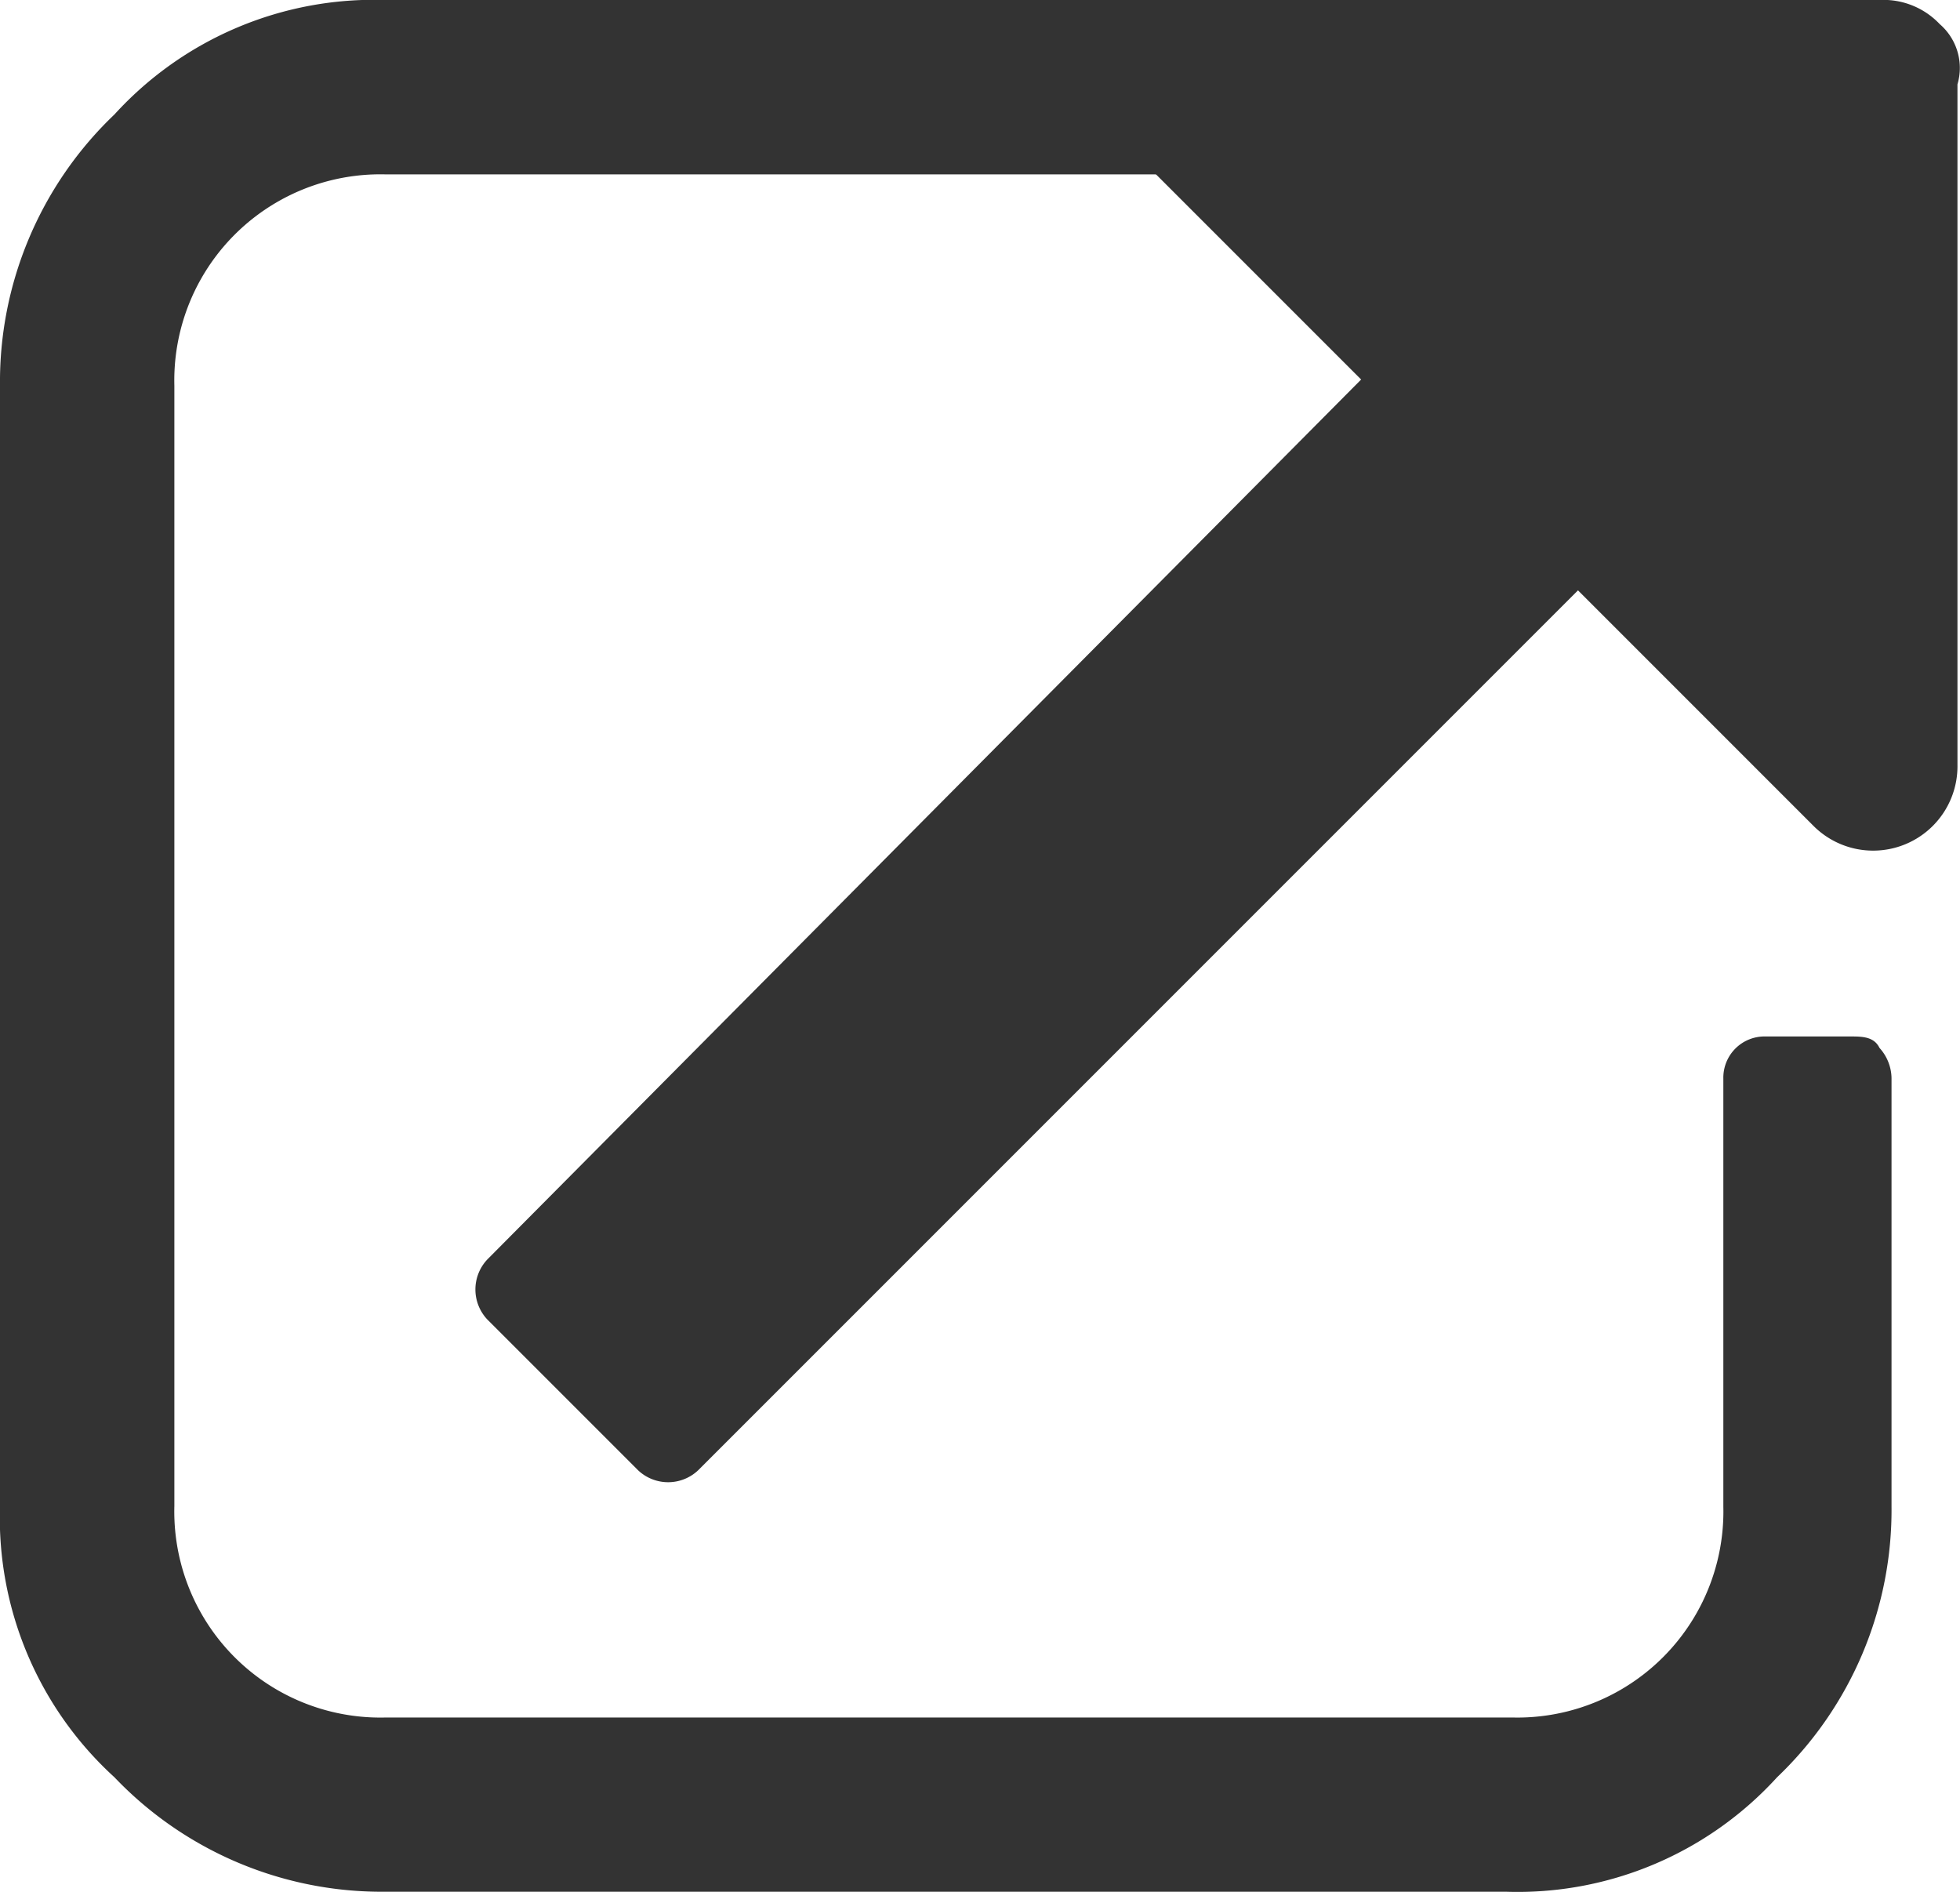
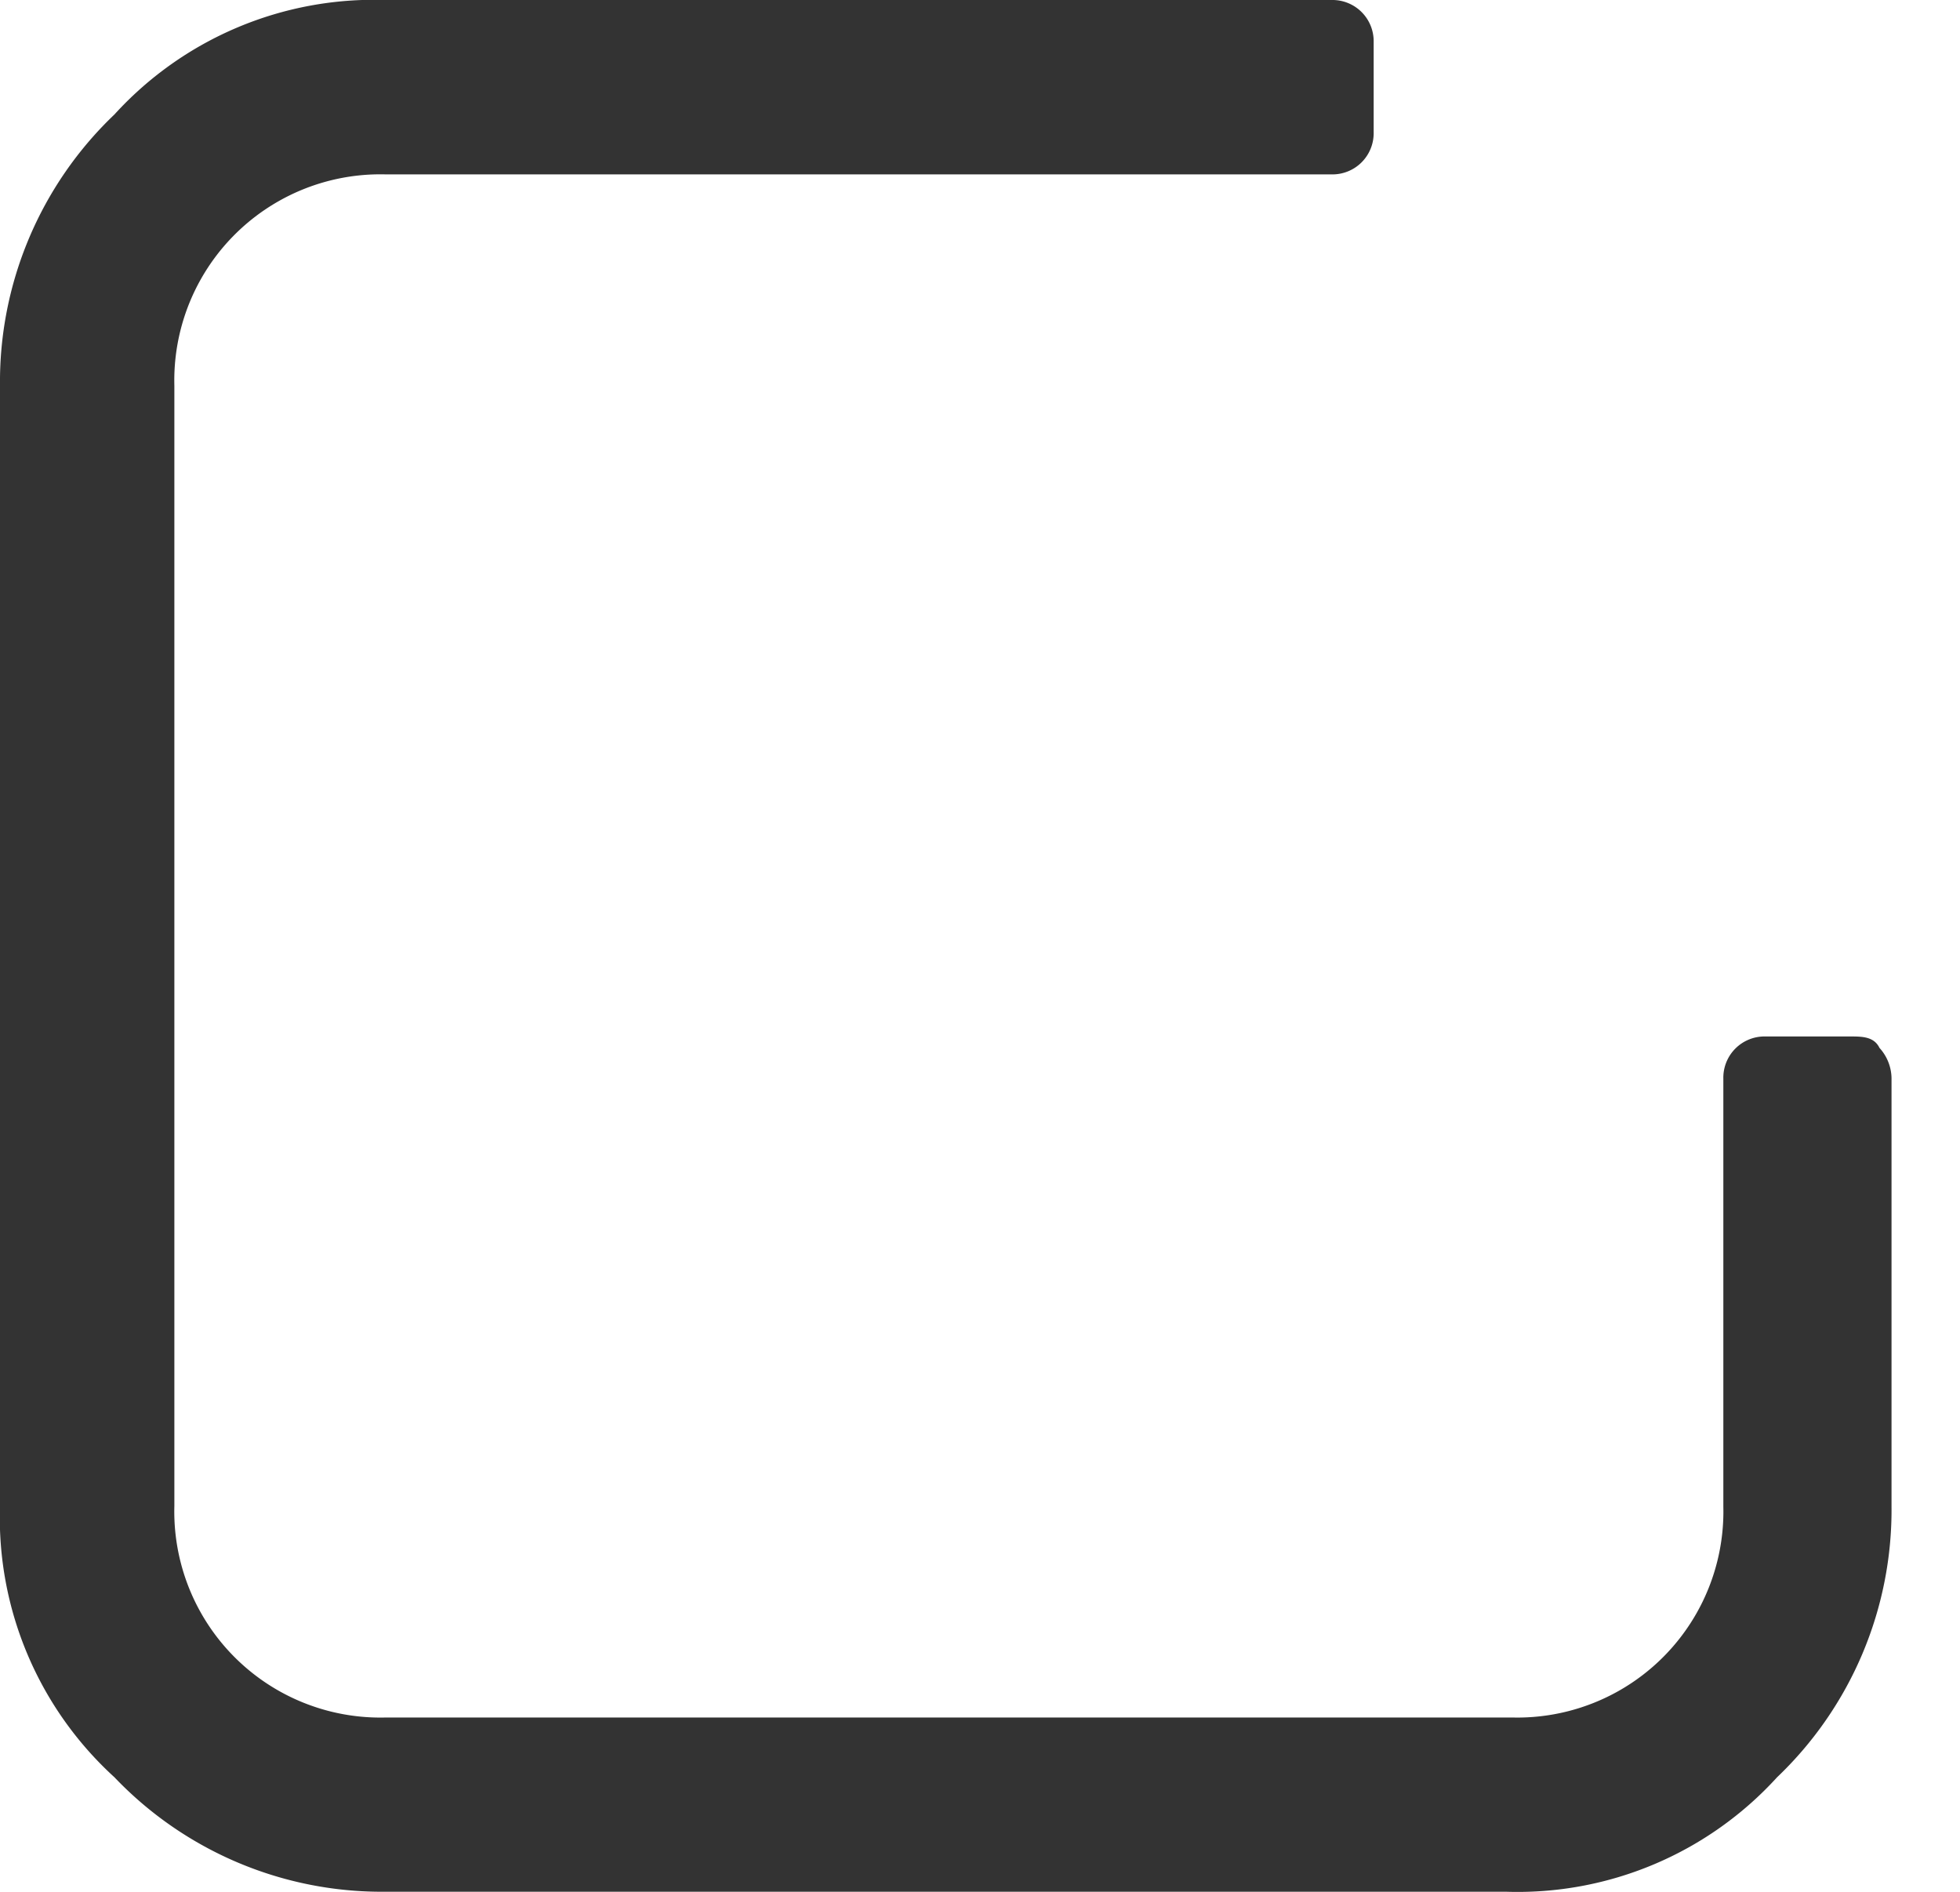
<svg xmlns="http://www.w3.org/2000/svg" width="12.365" height="11.936" viewBox="0 0 12.365 11.936">
  <g id="グループ_15892" data-name="グループ 15892" transform="translate(-1220 -780.5)">
    <path id="パス_3263" data-name="パス 3263" d="M11.67,9.738h-.532a.26.26,0,0,0-.266.266v2.7a1.3,1.3,0,0,1-1.33,1.33H2.433A1.3,1.3,0,0,1,1.1,12.7V5.633A1.3,1.3,0,0,1,2.433,4.3H8.4a.26.26,0,0,0,.266-.266v-.57A.26.26,0,0,0,8.4,3.2H2.433a2.215,2.215,0,0,0-1.711.722A2.33,2.33,0,0,0,0,5.633V12.7a2.215,2.215,0,0,0,.722,1.711,2.33,2.33,0,0,0,1.711.722H9.5a2.215,2.215,0,0,0,1.711-.722,2.33,2.33,0,0,0,.722-1.711V10a.29.29,0,0,0-.076-.19C11.822,9.738,11.746,9.738,11.67,9.738Z" transform="translate(1220 777.3)" fill="#333" />
-     <path id="パス_3264" data-name="パス 3264" d="M24.537.552A.488.488,0,0,0,24.157.4H19.785a.488.488,0,0,0-.38.152.488.488,0,0,0-.152.38.488.488,0,0,0,.152.38l1.482,1.482-5.512,5.55a.276.276,0,0,0,0,.38l.95.95a.276.276,0,0,0,.38,0l5.55-5.55,1.482,1.482a.532.532,0,0,0,.912-.38V.932A.365.365,0,0,0,24.537.552Z" transform="translate(1207.7 780.1)" fill="#333" />
  </g>
</svg>